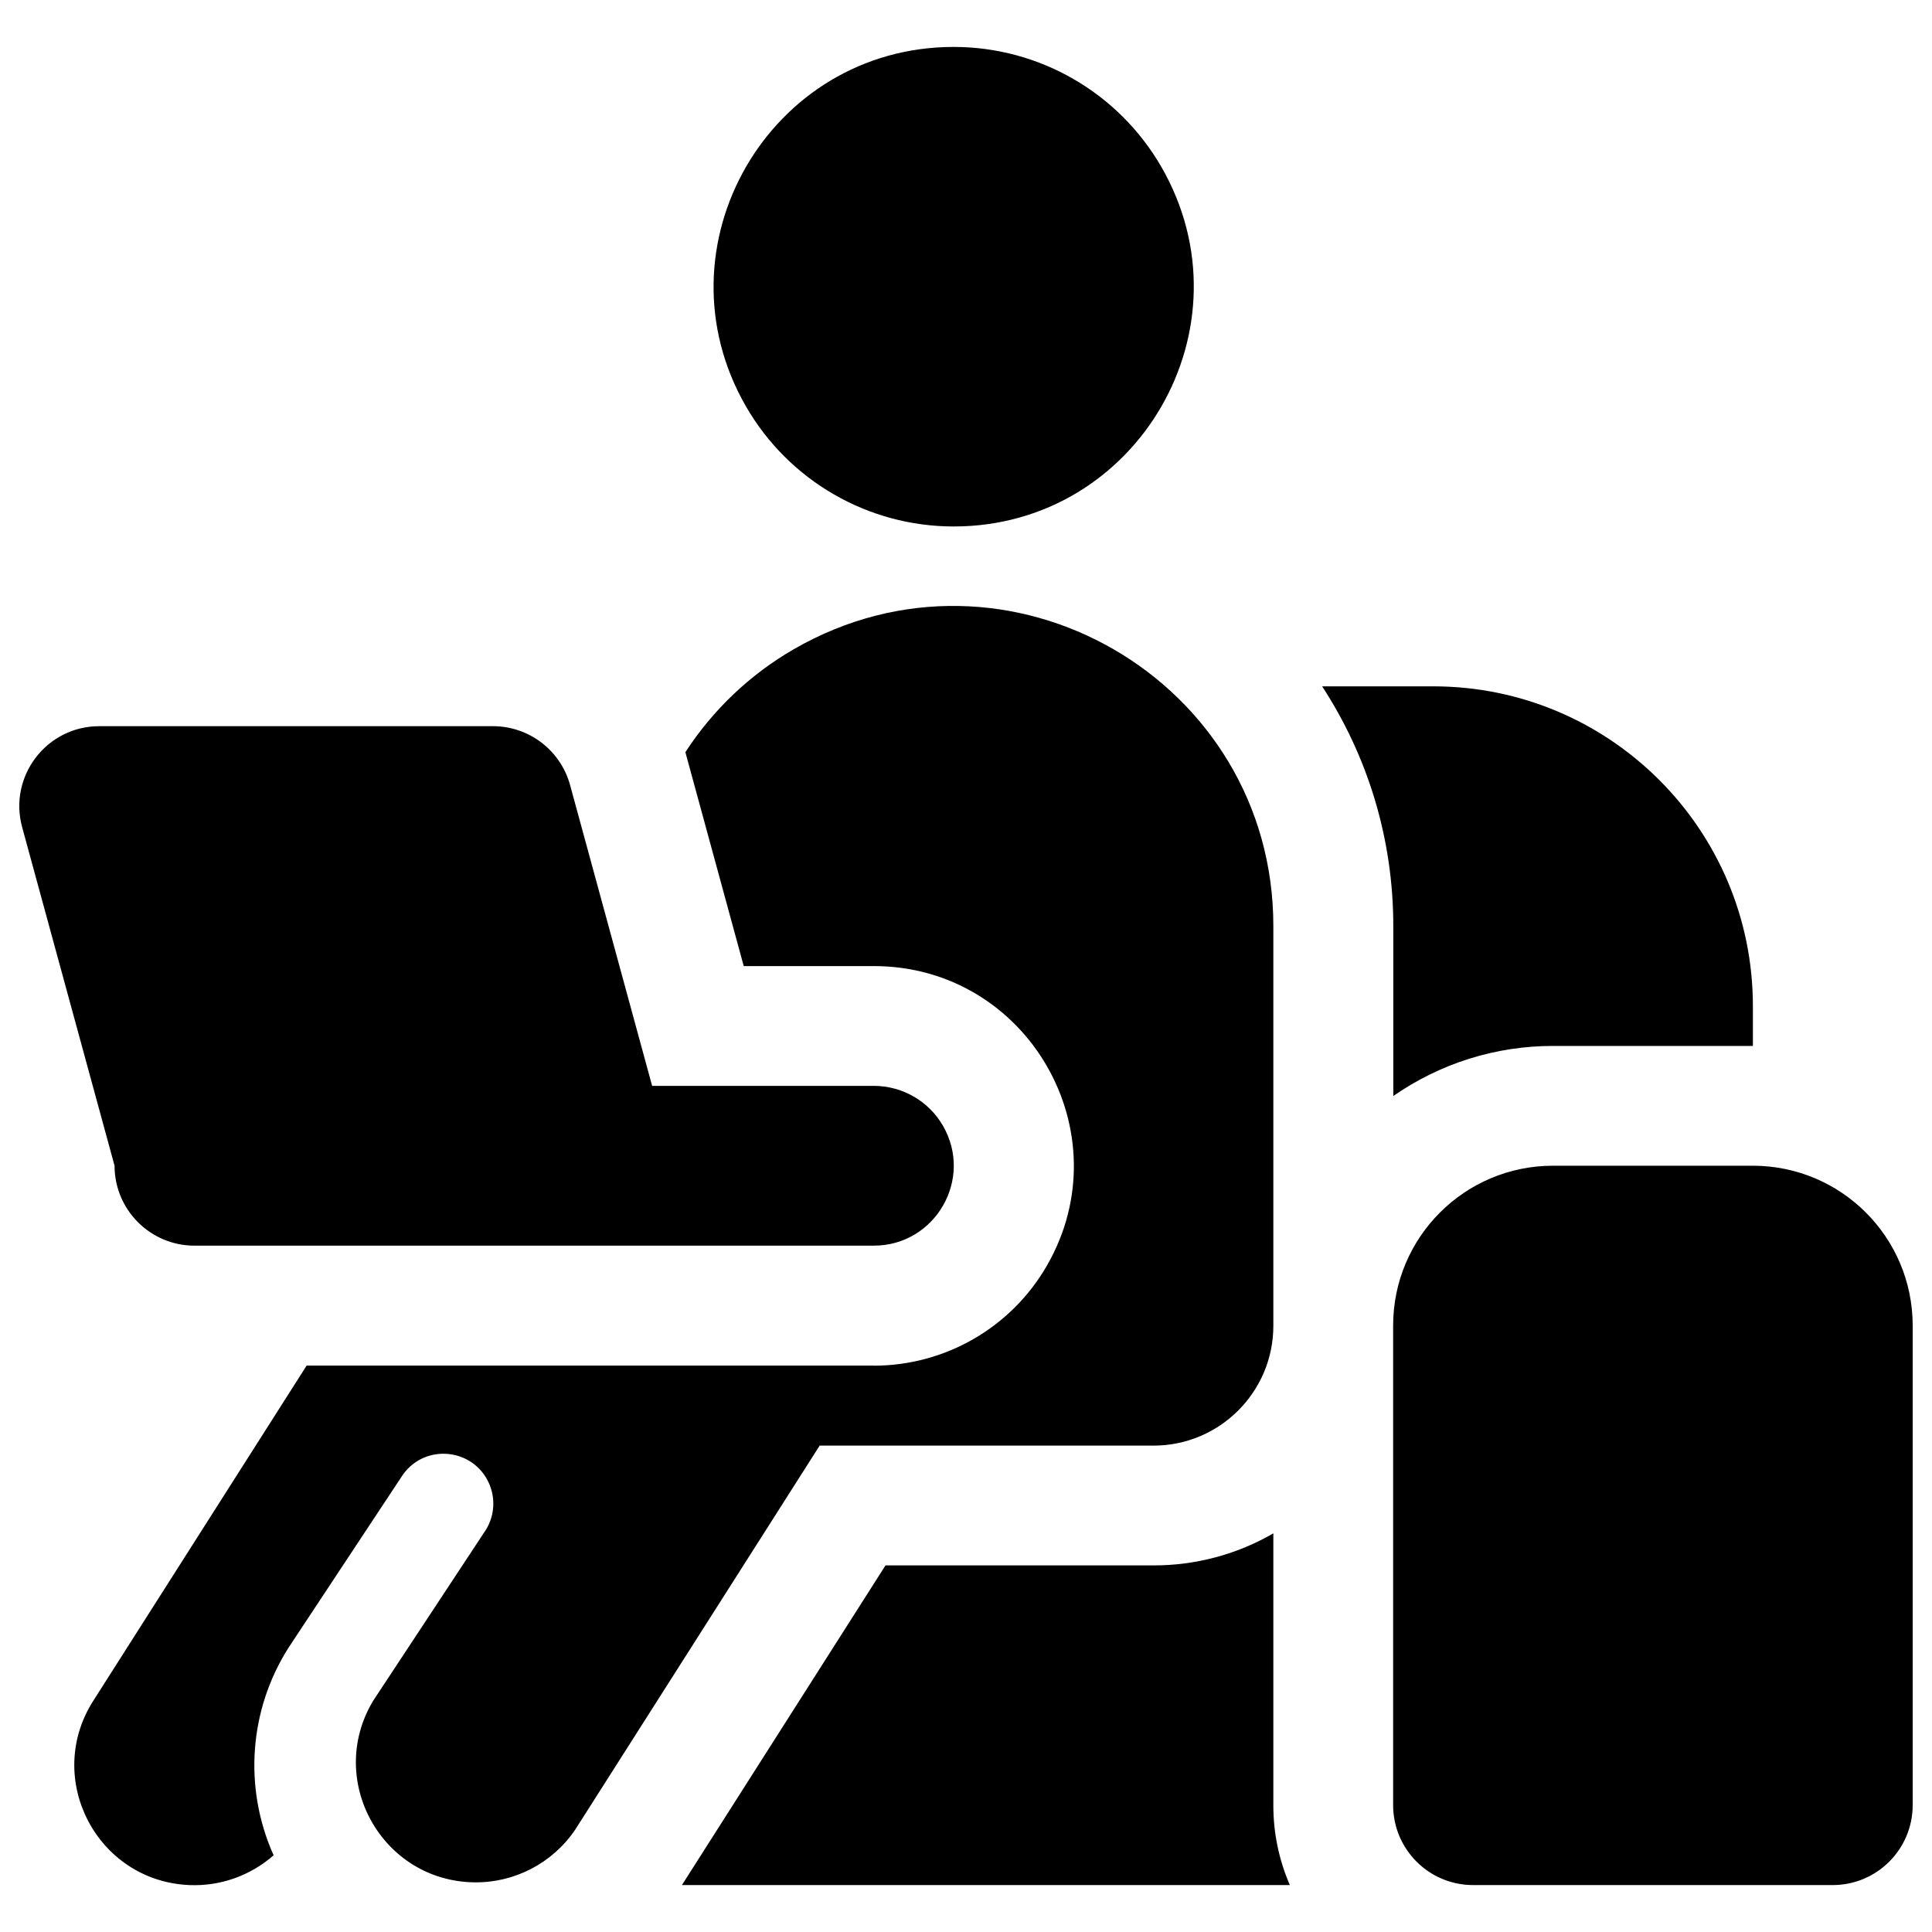
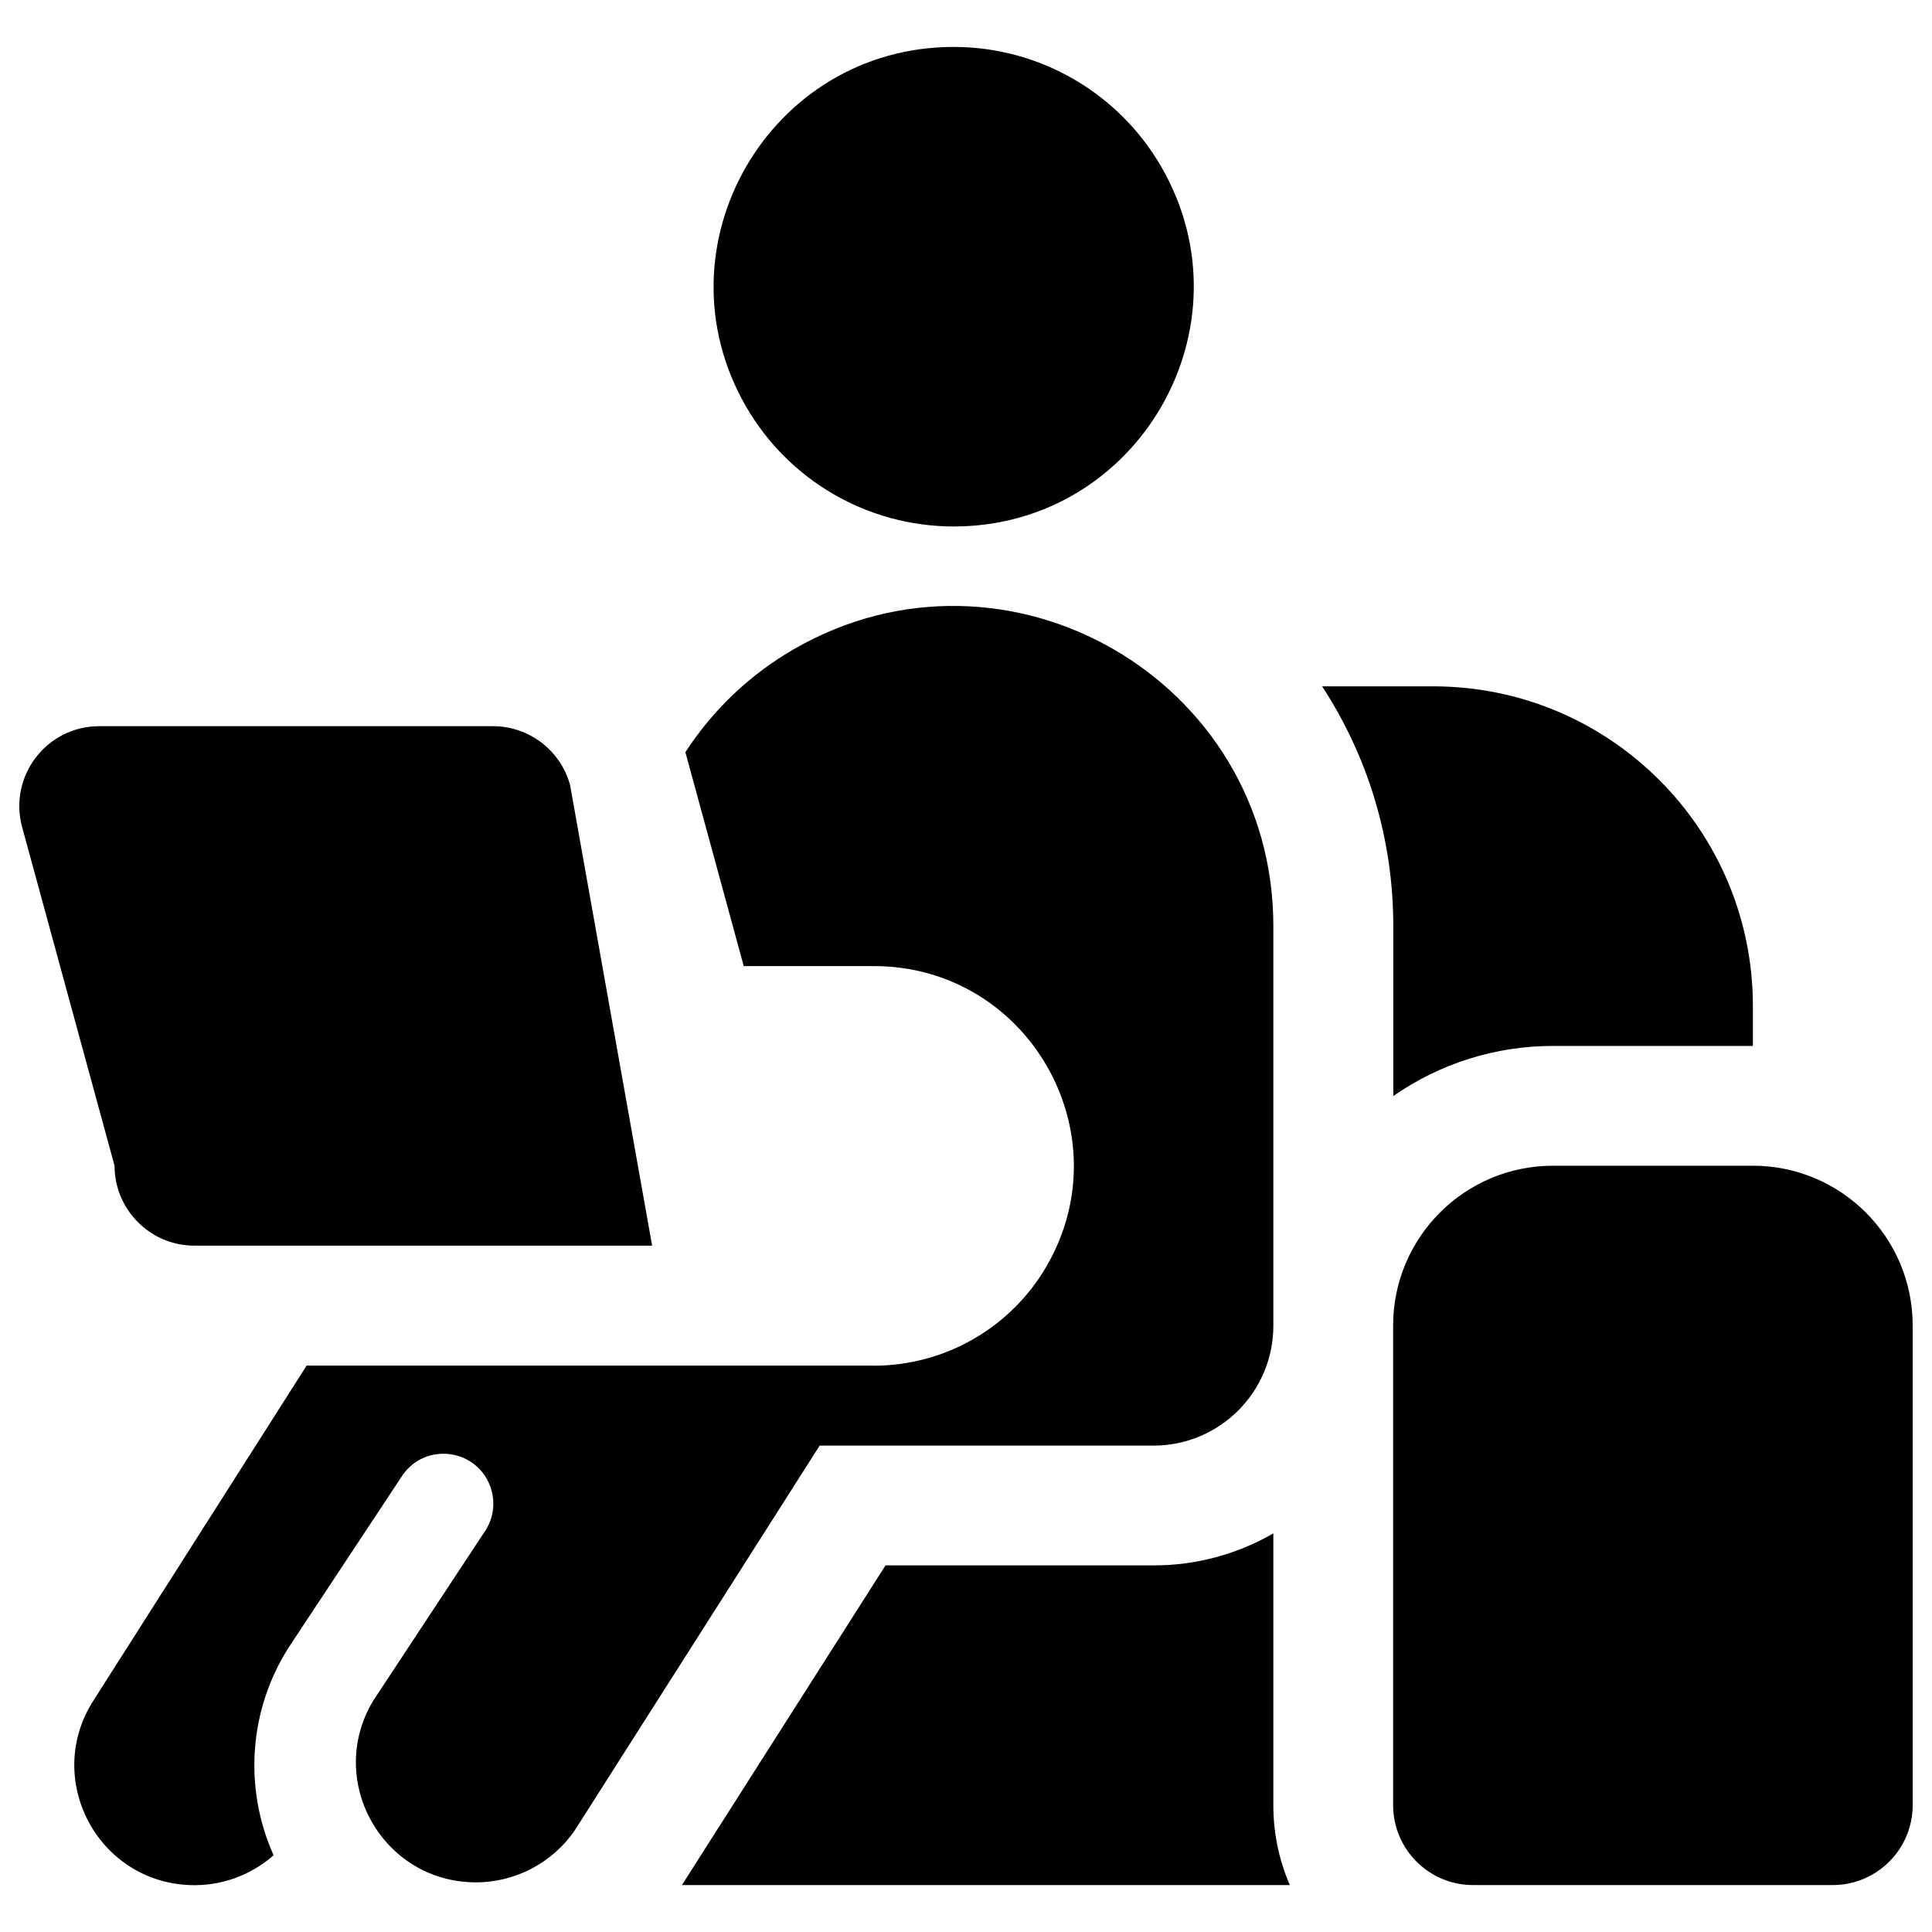
<svg xmlns="http://www.w3.org/2000/svg" fill="none" viewBox="0 0 24 24" id="Work-From-Home-User-Sofa--Streamline-Ultimate">
  <desc>Work From Home User Sofa Streamline Icon: https://streamlinehq.com</desc>
-   <path fill="#000000" fill-rule="evenodd" d="M11.847 6.54c2.293 0 3.726 -2.482 2.579 -4.468 -0.532 -0.921 -1.515 -1.489 -2.579 -1.489 -2.293 0 -3.726 2.482 -2.579 4.468 0.532 0.921 1.515 1.489 2.579 1.489Zm-0.993 10.424H3.809l-2.651 4.165c-0.616 0.967 0.046 2.238 1.192 2.288 0.384 0.017 0.76 -0.116 1.049 -0.37 -0.376 -0.838 -0.306 -1.809 0.188 -2.583l1.42 -2.148c0.279 -0.387 0.872 -0.326 1.067 0.109 0.083 0.186 0.07 0.4 -0.035 0.574l-1.405 2.131c-0.588 0.984 0.109 2.236 1.256 2.253 0.502 0.008 0.975 -0.239 1.256 -0.655l3.036 -4.77h4.147c0.822 0 1.489 -0.667 1.489 -1.489v-4.964c0.001 -3.057 -3.308 -4.968 -5.956 -3.441 -0.544 0.314 -1.006 0.753 -1.348 1.28l0.005 0.018 0.72 2.639h1.615c1.911 0 3.105 2.068 2.15 3.723 -0.443 0.768 -1.263 1.241 -2.15 1.241Zm0.146 2.482 -2.529 3.971h7.552c-0.136 -0.313 -0.206 -0.651 -0.205 -0.993v-3.376c-0.453 0.262 -0.966 0.399 -1.489 0.398h-3.329Zm6.307 -5.83c0.582 -0.406 1.276 -0.624 1.986 -0.623h2.482v-0.496c0 -2.193 -1.778 -3.971 -3.971 -3.971h-1.38c0.559 0.857 0.884 1.879 0.884 2.978v2.112ZM1.234 9.021c-0.655 -0.001 -1.131 0.622 -0.959 1.254l1.148 4.206c0 0.548 0.445 0.993 0.993 0.993h8.438c0.764 0 1.242 -0.827 0.86 -1.489 -0.177 -0.307 -0.505 -0.496 -0.86 -0.496H8.101L7.082 9.753c-0.118 -0.432 -0.51 -0.732 -0.958 -0.732H1.234Zm18.058 5.46c-1.097 0 -1.986 0.889 -1.986 1.986v5.957c0 0.548 0.445 0.993 0.993 0.993h4.468c0.548 0 0.993 -0.445 0.993 -0.993v-5.957c0 -1.097 -0.889 -1.986 -1.986 -1.986h-2.482Z" clip-rule="evenodd" stroke-width="1" />
+   <path fill="#000000" fill-rule="evenodd" d="M11.847 6.54c2.293 0 3.726 -2.482 2.579 -4.468 -0.532 -0.921 -1.515 -1.489 -2.579 -1.489 -2.293 0 -3.726 2.482 -2.579 4.468 0.532 0.921 1.515 1.489 2.579 1.489Zm-0.993 10.424H3.809l-2.651 4.165c-0.616 0.967 0.046 2.238 1.192 2.288 0.384 0.017 0.76 -0.116 1.049 -0.37 -0.376 -0.838 -0.306 -1.809 0.188 -2.583l1.42 -2.148c0.279 -0.387 0.872 -0.326 1.067 0.109 0.083 0.186 0.07 0.4 -0.035 0.574l-1.405 2.131c-0.588 0.984 0.109 2.236 1.256 2.253 0.502 0.008 0.975 -0.239 1.256 -0.655l3.036 -4.77h4.147c0.822 0 1.489 -0.667 1.489 -1.489v-4.964c0.001 -3.057 -3.308 -4.968 -5.956 -3.441 -0.544 0.314 -1.006 0.753 -1.348 1.28l0.005 0.018 0.72 2.639h1.615c1.911 0 3.105 2.068 2.15 3.723 -0.443 0.768 -1.263 1.241 -2.15 1.241Zm0.146 2.482 -2.529 3.971h7.552c-0.136 -0.313 -0.206 -0.651 -0.205 -0.993v-3.376c-0.453 0.262 -0.966 0.399 -1.489 0.398h-3.329Zm6.307 -5.83c0.582 -0.406 1.276 -0.624 1.986 -0.623h2.482v-0.496c0 -2.193 -1.778 -3.971 -3.971 -3.971h-1.38c0.559 0.857 0.884 1.879 0.884 2.978v2.112ZM1.234 9.021c-0.655 -0.001 -1.131 0.622 -0.959 1.254l1.148 4.206c0 0.548 0.445 0.993 0.993 0.993h8.438H8.101L7.082 9.753c-0.118 -0.432 -0.51 -0.732 -0.958 -0.732H1.234Zm18.058 5.46c-1.097 0 -1.986 0.889 -1.986 1.986v5.957c0 0.548 0.445 0.993 0.993 0.993h4.468c0.548 0 0.993 -0.445 0.993 -0.993v-5.957c0 -1.097 -0.889 -1.986 -1.986 -1.986h-2.482Z" clip-rule="evenodd" stroke-width="1" />
</svg>